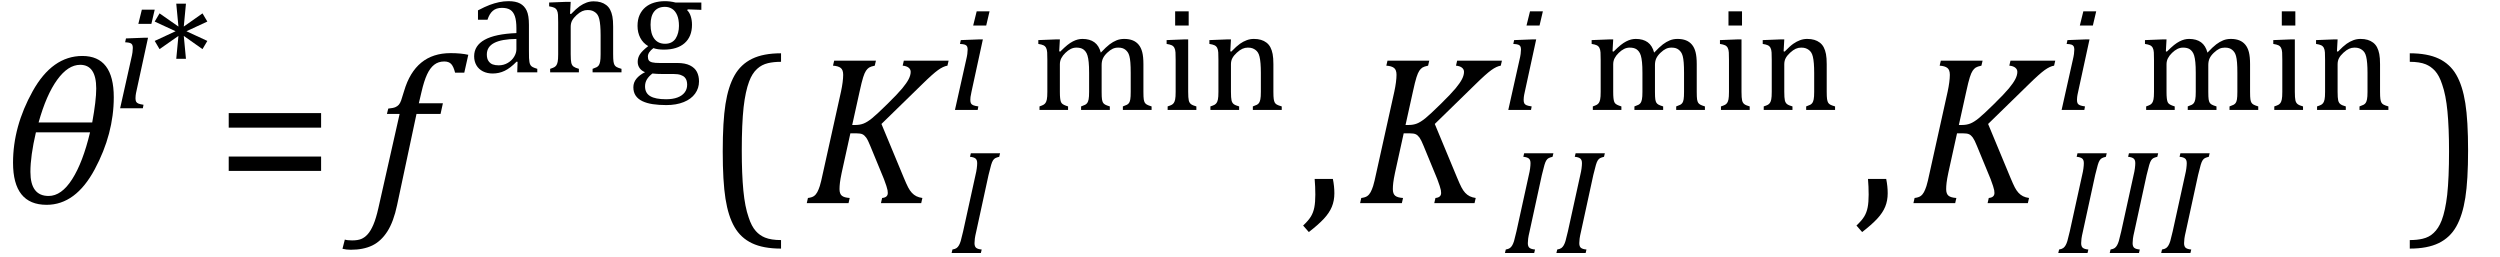
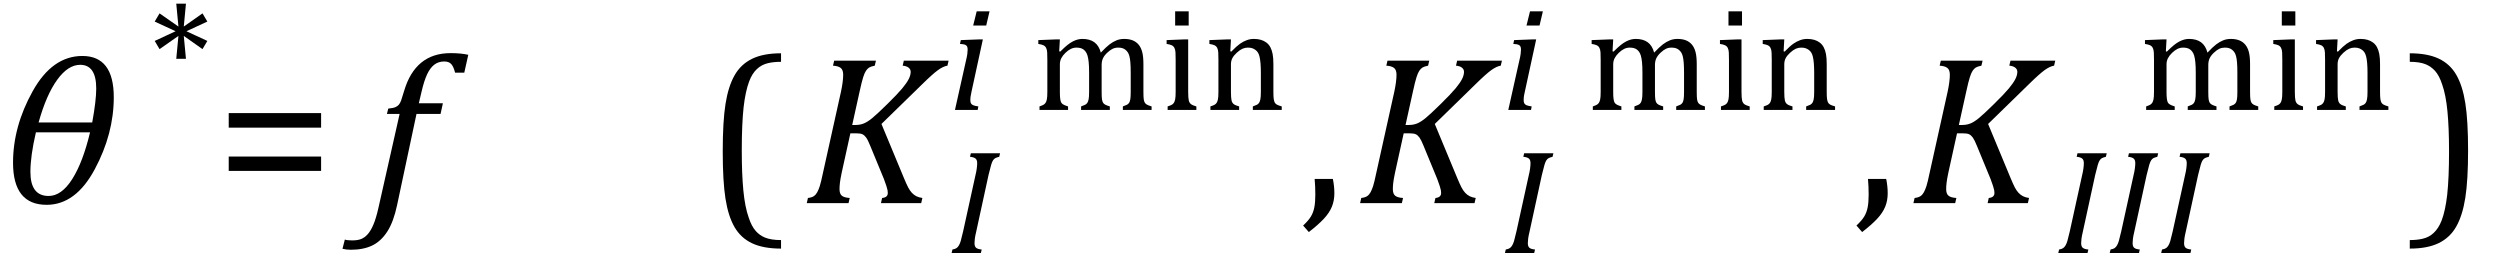
<svg xmlns="http://www.w3.org/2000/svg" stroke-dasharray="none" shape-rendering="auto" font-family="'Dialog'" width="233.813" text-rendering="auto" fill-opacity="1" contentScriptType="text/ecmascript" color-interpolation="auto" color-rendering="auto" preserveAspectRatio="xMidYMid meet" font-size="12" fill="black" stroke="black" image-rendering="auto" stroke-miterlimit="10" zoomAndPan="magnify" version="1.0" stroke-linecap="square" stroke-linejoin="miter" contentStyleType="text/css" font-style="normal" height="24" stroke-width="1" stroke-dashoffset="0" font-weight="normal" stroke-opacity="1" y="-5">
  <defs id="genericDefs" />
  <g>
    <g text-rendering="optimizeLegibility" transform="translate(0,19)" color-rendering="optimizeQuality" color-interpolation="linearRGB" image-rendering="optimizeQuality">
      <path d="M4.359 0.156 Q1.219 0.156 1.219 -3.781 Q1.219 -7.172 3.055 -10.469 Q4.891 -13.766 7.703 -13.766 Q10.641 -13.766 10.641 -9.906 Q10.641 -6.484 8.859 -3.164 Q7.078 0.156 4.359 0.156 ZM3.609 -7.547 L8.625 -7.547 Q9 -9.609 9 -10.719 Q9 -12.938 7.5 -12.938 Q6.359 -12.938 5.344 -11.531 Q4.328 -10.125 3.609 -7.547 ZM3.359 -6.625 Q2.844 -4.422 2.844 -2.922 Q2.844 -0.672 4.547 -0.672 Q5.75 -0.672 6.75 -2.242 Q7.75 -3.812 8.422 -6.625 L3.359 -6.625 Z" stroke="none" />
    </g>
    <g text-rendering="optimizeLegibility" transform="translate(10.641,10.125)" color-rendering="optimizeQuality" color-interpolation="linearRGB" image-rendering="optimizeQuality">
-       <path d="M3.828 -9.219 L3.516 -7.891 L2.297 -7.891 L2.625 -9.219 L3.828 -9.219 ZM2.141 -1.703 Q2.062 -1.359 2.047 -1.203 Q2.031 -1.047 2.031 -0.938 Q2.031 -0.719 2.094 -0.609 Q2.156 -0.5 2.305 -0.438 Q2.453 -0.375 2.781 -0.328 L2.719 0 L0.594 0 L1.625 -4.609 Q1.719 -5 1.75 -5.234 Q1.781 -5.469 1.781 -5.641 Q1.781 -5.828 1.727 -5.938 Q1.672 -6.047 1.531 -6.102 Q1.391 -6.156 1.062 -6.172 L1.141 -6.531 L2.797 -6.594 L3.203 -6.594 L2.141 -1.703 Z" stroke="none" />
-     </g>
+       </g>
    <g text-rendering="optimizeLegibility" transform="translate(13.938,10.125)" color-rendering="optimizeQuality" color-interpolation="linearRGB" image-rendering="optimizeQuality">
      <path d="M5.453 -6.297 L5 -5.531 L3.25 -6.766 L3.453 -4.625 L2.547 -4.625 L2.75 -6.766 L0.984 -5.531 L0.531 -6.297 L2.484 -7.203 L0.531 -8.109 L0.984 -8.875 L2.75 -7.641 L2.547 -9.781 L3.453 -9.781 L3.25 -7.641 L5 -8.875 L5.453 -8.109 L3.5 -7.203 L5.453 -6.297 Z" stroke="none" />
    </g>
    <g text-rendering="optimizeLegibility" transform="translate(20.172,19)" color-rendering="optimizeQuality" color-interpolation="linearRGB" image-rendering="optimizeQuality">
      <path d="M1.219 -7.062 L1.219 -8.422 L9.859 -8.422 L9.859 -7.062 L1.219 -7.062 ZM1.219 -3.016 L1.219 -4.359 L9.859 -4.359 L9.859 -3.016 L1.219 -3.016 Z" stroke="none" />
    </g>
    <g text-rendering="optimizeLegibility" transform="translate(34.656,19)" color-rendering="optimizeQuality" color-interpolation="linearRGB" image-rendering="optimizeQuality">
      <path d="M2.484 0.172 Q2.156 1.734 1.57 2.648 Q0.984 3.562 0.156 3.961 Q-0.672 4.359 -1.859 4.359 Q-2.281 4.359 -2.625 4.266 L-2.406 3.406 Q-2.172 3.484 -1.719 3.484 Q-1.203 3.484 -0.875 3.352 Q-0.547 3.219 -0.266 2.906 Q0.016 2.594 0.266 2.008 Q0.516 1.422 0.734 0.453 L2.719 -8.344 L1.531 -8.344 L1.656 -8.844 Q2.125 -8.891 2.32 -8.977 Q2.516 -9.062 2.641 -9.203 Q2.766 -9.344 2.859 -9.602 Q2.953 -9.859 3.141 -10.5 Q3.656 -12.25 4.742 -13.141 Q5.828 -14.031 7.484 -14.031 Q8.453 -14.031 9.141 -13.875 L8.766 -12.203 L7.906 -12.203 Q7.766 -12.766 7.547 -13.008 Q7.328 -13.25 6.891 -13.25 Q6.344 -13.25 5.953 -12.945 Q5.562 -12.641 5.281 -12.031 Q5 -11.422 4.766 -10.406 L4.516 -9.344 L6.766 -9.344 L6.547 -8.344 L4.297 -8.344 L2.484 0.172 Z" stroke="none" />
    </g>
    <g text-rendering="optimizeLegibility" transform="translate(43.797,6.766)" color-rendering="optimizeQuality" color-interpolation="linearRGB" image-rendering="optimizeQuality">
-       <path d="M4.609 -0.984 L4.516 -1 Q3.922 -0.391 3.398 -0.141 Q2.875 0.109 2.281 0.109 Q1.766 0.109 1.367 -0.094 Q0.969 -0.297 0.758 -0.664 Q0.547 -1.031 0.547 -1.5 Q0.547 -2.5 1.531 -3.047 Q2.516 -3.594 4.5 -3.672 L4.5 -4.125 Q4.5 -4.828 4.359 -5.242 Q4.219 -5.656 3.93 -5.844 Q3.641 -6.031 3.141 -6.031 Q2.609 -6.031 2.289 -5.75 Q1.969 -5.469 1.797 -4.922 L0.906 -4.922 L0.906 -5.797 Q1.562 -6.141 2 -6.305 Q2.438 -6.469 2.875 -6.562 Q3.312 -6.656 3.766 -6.656 Q4.438 -6.656 4.844 -6.438 Q5.25 -6.219 5.461 -5.773 Q5.672 -5.328 5.672 -4.438 L5.672 -2.062 Q5.672 -1.547 5.68 -1.344 Q5.688 -1.141 5.719 -0.961 Q5.75 -0.781 5.82 -0.672 Q5.891 -0.562 6.023 -0.492 Q6.156 -0.422 6.453 -0.328 L6.453 0 L4.578 0 L4.609 -0.984 ZM4.5 -3.125 Q3.109 -3.109 2.422 -2.75 Q1.734 -2.391 1.734 -1.672 Q1.734 -1.281 1.891 -1.055 Q2.047 -0.828 2.281 -0.742 Q2.516 -0.656 2.844 -0.656 Q3.312 -0.656 3.695 -0.883 Q4.078 -1.109 4.289 -1.461 Q4.5 -1.812 4.5 -2.156 L4.5 -3.125 ZM14.328 0 L11.625 0 L11.625 -0.328 Q11.891 -0.422 12.008 -0.484 Q12.125 -0.547 12.203 -0.656 Q12.281 -0.766 12.328 -0.992 Q12.375 -1.219 12.375 -1.688 L12.375 -3.469 Q12.375 -3.953 12.344 -4.344 Q12.312 -4.734 12.25 -4.984 Q12.188 -5.234 12.094 -5.375 Q12 -5.516 11.875 -5.609 Q11.75 -5.703 11.586 -5.766 Q11.422 -5.828 11.156 -5.828 Q10.891 -5.828 10.648 -5.719 Q10.406 -5.609 10.125 -5.352 Q9.844 -5.094 9.711 -4.844 Q9.578 -4.594 9.578 -4.266 L9.578 -1.703 Q9.578 -1.125 9.633 -0.891 Q9.688 -0.656 9.844 -0.539 Q10 -0.422 10.344 -0.328 L10.344 0 L7.656 0 L7.656 -0.328 Q7.938 -0.422 8.047 -0.484 Q8.156 -0.547 8.234 -0.656 Q8.312 -0.766 8.359 -0.984 Q8.406 -1.203 8.406 -1.688 L8.406 -4.672 Q8.406 -5.109 8.391 -5.375 Q8.375 -5.641 8.289 -5.805 Q8.203 -5.969 8.039 -6.047 Q7.875 -6.125 7.562 -6.172 L7.562 -6.531 L9.172 -6.594 L9.578 -6.594 L9.516 -5.484 L9.609 -5.453 Q10.109 -5.969 10.422 -6.188 Q10.734 -6.406 11.055 -6.523 Q11.375 -6.641 11.719 -6.641 Q12.094 -6.641 12.383 -6.555 Q12.672 -6.469 12.898 -6.297 Q13.125 -6.125 13.266 -5.859 Q13.406 -5.594 13.477 -5.227 Q13.547 -4.859 13.547 -4.281 L13.547 -1.703 Q13.547 -1.234 13.578 -1.023 Q13.609 -0.812 13.672 -0.695 Q13.734 -0.578 13.867 -0.5 Q14 -0.422 14.328 -0.328 L14.328 0 ZM21.797 -5.844 L20.531 -5.891 L20.469 -5.812 Q20.688 -5.609 20.805 -5.242 Q20.922 -4.875 20.922 -4.453 Q20.922 -3.344 20.234 -2.734 Q19.547 -2.125 18.281 -2.125 Q17.719 -2.125 17.312 -2.266 Q16.797 -1.875 16.797 -1.484 Q16.797 -1.234 16.891 -1.109 Q16.984 -0.984 17.219 -0.93 Q17.453 -0.875 17.906 -0.875 L19.547 -0.875 Q20.281 -0.875 20.734 -0.648 Q21.188 -0.422 21.383 -0.039 Q21.578 0.344 21.578 0.844 Q21.578 1.484 21.211 1.992 Q20.844 2.5 20.148 2.781 Q19.453 3.062 18.516 3.062 Q17.828 3.062 17.258 2.977 Q16.688 2.891 16.281 2.695 Q15.875 2.5 15.656 2.18 Q15.438 1.859 15.438 1.391 Q15.438 0.953 15.719 0.602 Q16 0.25 16.531 -0.016 Q16.203 -0.141 16.023 -0.398 Q15.844 -0.656 15.844 -0.984 Q15.844 -1.375 16.062 -1.703 Q16.281 -2.031 16.828 -2.453 Q16.344 -2.734 16.086 -3.227 Q15.828 -3.719 15.828 -4.344 Q15.828 -4.938 16.023 -5.367 Q16.219 -5.797 16.562 -6.086 Q16.906 -6.375 17.375 -6.516 Q17.844 -6.656 18.391 -6.656 Q18.891 -6.656 19.375 -6.531 L21.797 -6.531 L21.797 -5.844 ZM17.047 -4.453 Q17.047 -3.609 17.398 -3.141 Q17.75 -2.672 18.406 -2.672 Q18.75 -2.672 19 -2.805 Q19.25 -2.938 19.398 -3.172 Q19.547 -3.406 19.625 -3.711 Q19.703 -4.016 19.703 -4.344 Q19.703 -4.953 19.531 -5.352 Q19.359 -5.75 19.062 -5.938 Q18.766 -6.125 18.391 -6.125 Q17.734 -6.125 17.391 -5.695 Q17.047 -5.266 17.047 -4.453 ZM17.219 0.109 Q16.875 0.375 16.703 0.664 Q16.531 0.953 16.531 1.312 Q16.531 1.938 17.016 2.227 Q17.5 2.516 18.5 2.516 Q19.125 2.516 19.562 2.352 Q20 2.188 20.234 1.883 Q20.469 1.578 20.469 1.156 Q20.469 0.969 20.422 0.789 Q20.375 0.609 20.242 0.469 Q20.109 0.328 19.859 0.242 Q19.609 0.156 19.219 0.156 L18.203 0.156 Q17.641 0.156 17.219 0.109 Z" stroke="none" />
-     </g>
+       </g>
    <g text-rendering="optimizeLegibility" transform="translate(65.828,19)" color-rendering="optimizeQuality" color-interpolation="linearRGB" image-rendering="optimizeQuality">
      <path d="M7.219 4.25 Q5.562 4.25 4.508 3.75 Q3.453 3.25 2.867 2.234 Q2.281 1.219 2.023 -0.414 Q1.766 -2.047 1.766 -4.844 Q1.766 -7.625 2.023 -9.266 Q2.281 -10.906 2.867 -11.945 Q3.453 -12.984 4.508 -13.5 Q5.562 -14.016 7.219 -14.016 L7.219 -13.219 Q6.531 -13.219 6 -13.094 Q5.406 -12.953 4.984 -12.562 Q4.516 -12.141 4.234 -11.375 Q3.891 -10.469 3.719 -8.984 Q3.547 -7.406 3.547 -4.922 Q3.547 -2.719 3.695 -1.18 Q3.844 0.359 4.188 1.328 Q4.453 2.156 4.859 2.609 Q5.219 3.016 5.719 3.219 Q6.297 3.453 7.219 3.453 L7.219 4.25 Z" stroke="none" />
    </g>
    <g text-rendering="optimizeLegibility" transform="translate(75.047,19)" color-rendering="optimizeQuality" color-interpolation="linearRGB" image-rendering="optimizeQuality">
      <path d="M4.656 -7.312 L4.969 -7.312 Q5.375 -7.312 5.719 -7.445 Q6.062 -7.578 6.508 -7.938 Q6.953 -8.297 7.938 -9.266 Q8.922 -10.234 9.336 -10.734 Q9.75 -11.234 9.938 -11.602 Q10.125 -11.969 10.125 -12.281 Q10.125 -12.516 9.93 -12.672 Q9.734 -12.828 9.375 -12.859 L9.484 -13.328 L13.672 -13.328 L13.562 -12.859 Q13.172 -12.797 12.68 -12.445 Q12.188 -12.094 11.172 -11.094 L7.391 -7.406 L9.469 -2.406 Q9.734 -1.766 9.891 -1.469 Q10.047 -1.172 10.234 -0.969 Q10.422 -0.766 10.656 -0.648 Q10.891 -0.531 11.219 -0.484 L11.109 0 L7.344 0 L7.453 -0.484 Q7.984 -0.531 7.984 -0.953 Q7.984 -1.078 7.961 -1.211 Q7.938 -1.344 7.852 -1.609 Q7.766 -1.875 7.625 -2.25 L6.344 -5.359 Q6.125 -5.906 5.961 -6.133 Q5.797 -6.359 5.609 -6.445 Q5.422 -6.531 5.031 -6.531 L4.484 -6.531 L3.672 -2.844 Q3.547 -2.25 3.508 -1.914 Q3.469 -1.578 3.469 -1.312 Q3.469 -0.875 3.688 -0.695 Q3.906 -0.516 4.422 -0.484 L4.312 0 L0.406 0 L0.516 -0.484 Q0.891 -0.531 1.078 -0.664 Q1.266 -0.797 1.391 -1.031 Q1.516 -1.266 1.625 -1.602 Q1.734 -1.938 1.938 -2.906 L3.609 -10.438 Q3.703 -10.875 3.758 -11.289 Q3.812 -11.703 3.812 -12 Q3.812 -12.469 3.578 -12.648 Q3.344 -12.828 2.859 -12.859 L2.969 -13.328 L6.875 -13.328 L6.766 -12.859 Q6.391 -12.781 6.234 -12.68 Q6.078 -12.578 5.945 -12.383 Q5.812 -12.188 5.68 -11.773 Q5.547 -11.359 5.344 -10.422 L4.656 -7.312 Z" stroke="none" />
    </g>
    <g text-rendering="optimizeLegibility" transform="translate(88.719,23.664)" color-rendering="optimizeQuality" color-interpolation="linearRGB" image-rendering="optimizeQuality">
      <path d="M2.578 -1.984 Q2.484 -1.594 2.453 -1.352 Q2.422 -1.109 2.422 -0.922 Q2.422 -0.609 2.578 -0.484 Q2.734 -0.359 3.094 -0.328 L3.016 0 L0.281 0 L0.359 -0.328 Q0.625 -0.375 0.75 -0.469 Q0.875 -0.562 0.969 -0.727 Q1.062 -0.891 1.133 -1.125 Q1.203 -1.359 1.359 -2.031 L2.516 -7.297 Q2.594 -7.609 2.633 -7.906 Q2.672 -8.203 2.672 -8.406 Q2.672 -8.719 2.508 -8.844 Q2.344 -8.969 2 -9 L2.078 -9.328 L4.812 -9.328 L4.734 -9 Q4.484 -8.938 4.367 -8.875 Q4.25 -8.812 4.156 -8.672 Q4.062 -8.531 3.977 -8.242 Q3.891 -7.953 3.734 -7.297 L2.578 -1.984 Z" stroke="none" />
    </g>
    <g text-rendering="optimizeLegibility" transform="translate(88.719,10.281)" color-rendering="optimizeQuality" color-interpolation="linearRGB" image-rendering="optimizeQuality">
      <path d="M3.828 -9.219 L3.516 -7.891 L2.297 -7.891 L2.625 -9.219 L3.828 -9.219 ZM2.141 -1.703 Q2.062 -1.359 2.047 -1.203 Q2.031 -1.047 2.031 -0.938 Q2.031 -0.719 2.094 -0.609 Q2.156 -0.5 2.305 -0.438 Q2.453 -0.375 2.781 -0.328 L2.719 0 L0.594 0 L1.625 -4.609 Q1.719 -5 1.75 -5.234 Q1.781 -5.469 1.781 -5.641 Q1.781 -5.828 1.727 -5.938 Q1.672 -6.047 1.531 -6.102 Q1.391 -6.156 1.062 -6.172 L1.141 -6.531 L2.797 -6.594 L3.203 -6.594 L2.141 -1.703 Z" stroke="none" />
    </g>
    <g text-rendering="optimizeLegibility" transform="translate(96.547,10.281)" color-rendering="optimizeQuality" color-interpolation="linearRGB" image-rendering="optimizeQuality">
      <path d="M2.516 -5.484 L2.609 -5.453 Q3.016 -5.859 3.281 -6.07 Q3.547 -6.281 3.789 -6.406 Q4.031 -6.531 4.25 -6.586 Q4.469 -6.641 4.688 -6.641 Q5.375 -6.641 5.805 -6.328 Q6.234 -6.016 6.406 -5.359 Q6.906 -5.891 7.227 -6.133 Q7.547 -6.375 7.875 -6.508 Q8.203 -6.641 8.594 -6.641 Q9.047 -6.641 9.383 -6.508 Q9.719 -6.375 9.945 -6.102 Q10.172 -5.828 10.281 -5.406 Q10.391 -4.984 10.391 -4.281 L10.391 -1.703 Q10.391 -1.188 10.422 -0.992 Q10.453 -0.797 10.516 -0.688 Q10.578 -0.578 10.711 -0.5 Q10.844 -0.422 11.156 -0.328 L11.156 0 L8.469 0 L8.469 -0.328 Q8.734 -0.422 8.852 -0.484 Q8.969 -0.547 9.047 -0.656 Q9.125 -0.766 9.164 -0.992 Q9.203 -1.219 9.203 -1.688 L9.203 -3.469 Q9.203 -4.047 9.172 -4.43 Q9.141 -4.812 9.078 -5.039 Q9.016 -5.266 8.922 -5.398 Q8.828 -5.531 8.711 -5.625 Q8.594 -5.719 8.438 -5.773 Q8.281 -5.828 8.031 -5.828 Q7.75 -5.828 7.516 -5.719 Q7.281 -5.609 7.008 -5.352 Q6.734 -5.094 6.609 -4.828 Q6.484 -4.562 6.484 -4.203 L6.484 -1.703 Q6.484 -1.188 6.516 -0.992 Q6.547 -0.797 6.609 -0.688 Q6.672 -0.578 6.805 -0.5 Q6.938 -0.422 7.25 -0.328 L7.25 0 L4.562 0 L4.562 -0.328 Q4.828 -0.422 4.945 -0.484 Q5.062 -0.547 5.141 -0.656 Q5.219 -0.766 5.266 -0.992 Q5.312 -1.219 5.312 -1.688 L5.312 -3.469 Q5.312 -4.078 5.273 -4.461 Q5.234 -4.844 5.164 -5.078 Q5.094 -5.312 4.984 -5.453 Q4.875 -5.594 4.758 -5.672 Q4.641 -5.75 4.484 -5.789 Q4.328 -5.828 4.125 -5.828 Q3.844 -5.828 3.594 -5.703 Q3.344 -5.578 3.094 -5.336 Q2.844 -5.094 2.711 -4.836 Q2.578 -4.578 2.578 -4.266 L2.578 -1.703 Q2.578 -1.312 2.602 -1.109 Q2.625 -0.906 2.664 -0.789 Q2.703 -0.672 2.773 -0.602 Q2.844 -0.531 2.969 -0.469 Q3.094 -0.406 3.344 -0.328 L3.344 0 L0.672 0 L0.672 -0.328 Q0.938 -0.422 1.047 -0.484 Q1.156 -0.547 1.234 -0.656 Q1.312 -0.766 1.359 -0.984 Q1.406 -1.203 1.406 -1.688 L1.406 -4.672 Q1.406 -5.109 1.391 -5.375 Q1.375 -5.641 1.289 -5.805 Q1.203 -5.969 1.039 -6.047 Q0.875 -6.125 0.562 -6.172 L0.562 -6.531 L2.172 -6.594 L2.578 -6.594 L2.516 -5.484 ZM14.625 -9.219 L14.625 -7.891 L13.359 -7.891 L13.359 -9.219 L14.625 -9.219 ZM12.656 -0.328 Q12.938 -0.422 13.047 -0.484 Q13.156 -0.547 13.234 -0.656 Q13.312 -0.766 13.359 -0.984 Q13.406 -1.203 13.406 -1.688 L13.406 -4.672 Q13.406 -5.109 13.391 -5.375 Q13.375 -5.641 13.289 -5.805 Q13.203 -5.969 13.039 -6.047 Q12.875 -6.125 12.562 -6.172 L12.562 -6.531 L14.156 -6.594 L14.578 -6.594 L14.578 -1.703 Q14.578 -1.125 14.633 -0.891 Q14.688 -0.656 14.844 -0.539 Q15 -0.422 15.344 -0.328 L15.344 0 L12.656 0 L12.656 -0.328 ZM23.328 0 L20.625 0 L20.625 -0.328 Q20.891 -0.422 21.008 -0.484 Q21.125 -0.547 21.203 -0.656 Q21.281 -0.766 21.328 -0.992 Q21.375 -1.219 21.375 -1.688 L21.375 -3.469 Q21.375 -3.953 21.344 -4.344 Q21.312 -4.734 21.25 -4.984 Q21.188 -5.234 21.094 -5.375 Q21 -5.516 20.875 -5.609 Q20.75 -5.703 20.586 -5.766 Q20.422 -5.828 20.156 -5.828 Q19.891 -5.828 19.648 -5.719 Q19.406 -5.609 19.125 -5.352 Q18.844 -5.094 18.711 -4.844 Q18.578 -4.594 18.578 -4.266 L18.578 -1.703 Q18.578 -1.125 18.633 -0.891 Q18.688 -0.656 18.844 -0.539 Q19 -0.422 19.344 -0.328 L19.344 0 L16.656 0 L16.656 -0.328 Q16.938 -0.422 17.047 -0.484 Q17.156 -0.547 17.234 -0.656 Q17.312 -0.766 17.359 -0.984 Q17.406 -1.203 17.406 -1.688 L17.406 -4.672 Q17.406 -5.109 17.391 -5.375 Q17.375 -5.641 17.289 -5.805 Q17.203 -5.969 17.039 -6.047 Q16.875 -6.125 16.562 -6.172 L16.562 -6.531 L18.172 -6.594 L18.578 -6.594 L18.516 -5.484 L18.609 -5.453 Q19.109 -5.969 19.422 -6.188 Q19.734 -6.406 20.055 -6.523 Q20.375 -6.641 20.719 -6.641 Q21.094 -6.641 21.383 -6.555 Q21.672 -6.469 21.898 -6.297 Q22.125 -6.125 22.266 -5.859 Q22.406 -5.594 22.477 -5.227 Q22.547 -4.859 22.547 -4.281 L22.547 -1.703 Q22.547 -1.234 22.578 -1.023 Q22.609 -0.812 22.672 -0.695 Q22.734 -0.578 22.867 -0.5 Q23 -0.422 23.328 -0.328 L23.328 0 Z" stroke="none" />
    </g>
    <g text-rendering="optimizeLegibility" transform="translate(121.641,19)" color-rendering="optimizeQuality" color-interpolation="linearRGB" image-rendering="optimizeQuality">
      <path d="M3.016 -2.266 Q3.156 -1.578 3.156 -0.922 Q3.156 -0.234 2.922 0.336 Q2.688 0.906 2.172 1.461 Q1.656 2.016 0.766 2.703 L0.234 2.094 Q0.734 1.625 0.961 1.25 Q1.188 0.875 1.281 0.398 Q1.375 -0.078 1.375 -0.797 Q1.375 -1.547 1.312 -2.266 L3.016 -2.266 Z" stroke="none" />
    </g>
    <g text-rendering="optimizeLegibility" transform="translate(126.797,19)" color-rendering="optimizeQuality" color-interpolation="linearRGB" image-rendering="optimizeQuality">
      <path d="M4.656 -7.312 L4.969 -7.312 Q5.375 -7.312 5.719 -7.445 Q6.062 -7.578 6.508 -7.938 Q6.953 -8.297 7.938 -9.266 Q8.922 -10.234 9.336 -10.734 Q9.75 -11.234 9.938 -11.602 Q10.125 -11.969 10.125 -12.281 Q10.125 -12.516 9.93 -12.672 Q9.734 -12.828 9.375 -12.859 L9.484 -13.328 L13.672 -13.328 L13.562 -12.859 Q13.172 -12.797 12.68 -12.445 Q12.188 -12.094 11.172 -11.094 L7.391 -7.406 L9.469 -2.406 Q9.734 -1.766 9.891 -1.469 Q10.047 -1.172 10.234 -0.969 Q10.422 -0.766 10.656 -0.648 Q10.891 -0.531 11.219 -0.484 L11.109 0 L7.344 0 L7.453 -0.484 Q7.984 -0.531 7.984 -0.953 Q7.984 -1.078 7.961 -1.211 Q7.938 -1.344 7.852 -1.609 Q7.766 -1.875 7.625 -2.25 L6.344 -5.359 Q6.125 -5.906 5.961 -6.133 Q5.797 -6.359 5.609 -6.445 Q5.422 -6.531 5.031 -6.531 L4.484 -6.531 L3.672 -2.844 Q3.547 -2.25 3.508 -1.914 Q3.469 -1.578 3.469 -1.312 Q3.469 -0.875 3.688 -0.695 Q3.906 -0.516 4.422 -0.484 L4.312 0 L0.406 0 L0.516 -0.484 Q0.891 -0.531 1.078 -0.664 Q1.266 -0.797 1.391 -1.031 Q1.516 -1.266 1.625 -1.602 Q1.734 -1.938 1.938 -2.906 L3.609 -10.438 Q3.703 -10.875 3.758 -11.289 Q3.812 -11.703 3.812 -12 Q3.812 -12.469 3.578 -12.648 Q3.344 -12.828 2.859 -12.859 L2.969 -13.328 L6.875 -13.328 L6.766 -12.859 Q6.391 -12.781 6.234 -12.68 Q6.078 -12.578 5.945 -12.383 Q5.812 -12.188 5.68 -11.773 Q5.547 -11.359 5.344 -10.422 L4.656 -7.312 Z" stroke="none" />
    </g>
    <g text-rendering="optimizeLegibility" transform="translate(140.469,23.664)" color-rendering="optimizeQuality" color-interpolation="linearRGB" image-rendering="optimizeQuality">
      <path d="M2.578 -1.984 Q2.484 -1.594 2.453 -1.352 Q2.422 -1.109 2.422 -0.922 Q2.422 -0.609 2.578 -0.484 Q2.734 -0.359 3.094 -0.328 L3.016 0 L0.281 0 L0.359 -0.328 Q0.625 -0.375 0.75 -0.469 Q0.875 -0.562 0.969 -0.727 Q1.062 -0.891 1.133 -1.125 Q1.203 -1.359 1.359 -2.031 L2.516 -7.297 Q2.594 -7.609 2.633 -7.906 Q2.672 -8.203 2.672 -8.406 Q2.672 -8.719 2.508 -8.844 Q2.344 -8.969 2 -9 L2.078 -9.328 L4.812 -9.328 L4.734 -9 Q4.484 -8.938 4.367 -8.875 Q4.25 -8.812 4.156 -8.672 Q4.062 -8.531 3.977 -8.242 Q3.891 -7.953 3.734 -7.297 L2.578 -1.984 Z" stroke="none" />
    </g>
    <g text-rendering="optimizeLegibility" transform="translate(145.281,23.664)" color-rendering="optimizeQuality" color-interpolation="linearRGB" image-rendering="optimizeQuality">
-       <path d="M2.578 -1.984 Q2.484 -1.594 2.453 -1.352 Q2.422 -1.109 2.422 -0.922 Q2.422 -0.609 2.578 -0.484 Q2.734 -0.359 3.094 -0.328 L3.016 0 L0.281 0 L0.359 -0.328 Q0.625 -0.375 0.75 -0.469 Q0.875 -0.562 0.969 -0.727 Q1.062 -0.891 1.133 -1.125 Q1.203 -1.359 1.359 -2.031 L2.516 -7.297 Q2.594 -7.609 2.633 -7.906 Q2.672 -8.203 2.672 -8.406 Q2.672 -8.719 2.508 -8.844 Q2.344 -8.969 2 -9 L2.078 -9.328 L4.812 -9.328 L4.734 -9 Q4.484 -8.938 4.367 -8.875 Q4.25 -8.812 4.156 -8.672 Q4.062 -8.531 3.977 -8.242 Q3.891 -7.953 3.734 -7.297 L2.578 -1.984 Z" stroke="none" />
-     </g>
+       </g>
    <g text-rendering="optimizeLegibility" transform="translate(140.469,10.281)" color-rendering="optimizeQuality" color-interpolation="linearRGB" image-rendering="optimizeQuality">
      <path d="M3.828 -9.219 L3.516 -7.891 L2.297 -7.891 L2.625 -9.219 L3.828 -9.219 ZM2.141 -1.703 Q2.062 -1.359 2.047 -1.203 Q2.031 -1.047 2.031 -0.938 Q2.031 -0.719 2.094 -0.609 Q2.156 -0.5 2.305 -0.438 Q2.453 -0.375 2.781 -0.328 L2.719 0 L0.594 0 L1.625 -4.609 Q1.719 -5 1.75 -5.234 Q1.781 -5.469 1.781 -5.641 Q1.781 -5.828 1.727 -5.938 Q1.672 -6.047 1.531 -6.102 Q1.391 -6.156 1.062 -6.172 L1.141 -6.531 L2.797 -6.594 L3.203 -6.594 L2.141 -1.703 Z" stroke="none" />
    </g>
    <g text-rendering="optimizeLegibility" transform="translate(148.297,10.281)" color-rendering="optimizeQuality" color-interpolation="linearRGB" image-rendering="optimizeQuality">
      <path d="M2.516 -5.484 L2.609 -5.453 Q3.016 -5.859 3.281 -6.07 Q3.547 -6.281 3.789 -6.406 Q4.031 -6.531 4.25 -6.586 Q4.469 -6.641 4.688 -6.641 Q5.375 -6.641 5.805 -6.328 Q6.234 -6.016 6.406 -5.359 Q6.906 -5.891 7.227 -6.133 Q7.547 -6.375 7.875 -6.508 Q8.203 -6.641 8.594 -6.641 Q9.047 -6.641 9.383 -6.508 Q9.719 -6.375 9.945 -6.102 Q10.172 -5.828 10.281 -5.406 Q10.391 -4.984 10.391 -4.281 L10.391 -1.703 Q10.391 -1.188 10.422 -0.992 Q10.453 -0.797 10.516 -0.688 Q10.578 -0.578 10.711 -0.5 Q10.844 -0.422 11.156 -0.328 L11.156 0 L8.469 0 L8.469 -0.328 Q8.734 -0.422 8.852 -0.484 Q8.969 -0.547 9.047 -0.656 Q9.125 -0.766 9.164 -0.992 Q9.203 -1.219 9.203 -1.688 L9.203 -3.469 Q9.203 -4.047 9.172 -4.43 Q9.141 -4.812 9.078 -5.039 Q9.016 -5.266 8.922 -5.398 Q8.828 -5.531 8.711 -5.625 Q8.594 -5.719 8.438 -5.773 Q8.281 -5.828 8.031 -5.828 Q7.75 -5.828 7.516 -5.719 Q7.281 -5.609 7.008 -5.352 Q6.734 -5.094 6.609 -4.828 Q6.484 -4.562 6.484 -4.203 L6.484 -1.703 Q6.484 -1.188 6.516 -0.992 Q6.547 -0.797 6.609 -0.688 Q6.672 -0.578 6.805 -0.5 Q6.938 -0.422 7.25 -0.328 L7.25 0 L4.562 0 L4.562 -0.328 Q4.828 -0.422 4.945 -0.484 Q5.062 -0.547 5.141 -0.656 Q5.219 -0.766 5.266 -0.992 Q5.312 -1.219 5.312 -1.688 L5.312 -3.469 Q5.312 -4.078 5.273 -4.461 Q5.234 -4.844 5.164 -5.078 Q5.094 -5.312 4.984 -5.453 Q4.875 -5.594 4.758 -5.672 Q4.641 -5.75 4.484 -5.789 Q4.328 -5.828 4.125 -5.828 Q3.844 -5.828 3.594 -5.703 Q3.344 -5.578 3.094 -5.336 Q2.844 -5.094 2.711 -4.836 Q2.578 -4.578 2.578 -4.266 L2.578 -1.703 Q2.578 -1.312 2.602 -1.109 Q2.625 -0.906 2.664 -0.789 Q2.703 -0.672 2.773 -0.602 Q2.844 -0.531 2.969 -0.469 Q3.094 -0.406 3.344 -0.328 L3.344 0 L0.672 0 L0.672 -0.328 Q0.938 -0.422 1.047 -0.484 Q1.156 -0.547 1.234 -0.656 Q1.312 -0.766 1.359 -0.984 Q1.406 -1.203 1.406 -1.688 L1.406 -4.672 Q1.406 -5.109 1.391 -5.375 Q1.375 -5.641 1.289 -5.805 Q1.203 -5.969 1.039 -6.047 Q0.875 -6.125 0.562 -6.172 L0.562 -6.531 L2.172 -6.594 L2.578 -6.594 L2.516 -5.484 ZM14.625 -9.219 L14.625 -7.891 L13.359 -7.891 L13.359 -9.219 L14.625 -9.219 ZM12.656 -0.328 Q12.938 -0.422 13.047 -0.484 Q13.156 -0.547 13.234 -0.656 Q13.312 -0.766 13.359 -0.984 Q13.406 -1.203 13.406 -1.688 L13.406 -4.672 Q13.406 -5.109 13.391 -5.375 Q13.375 -5.641 13.289 -5.805 Q13.203 -5.969 13.039 -6.047 Q12.875 -6.125 12.562 -6.172 L12.562 -6.531 L14.156 -6.594 L14.578 -6.594 L14.578 -1.703 Q14.578 -1.125 14.633 -0.891 Q14.688 -0.656 14.844 -0.539 Q15 -0.422 15.344 -0.328 L15.344 0 L12.656 0 L12.656 -0.328 ZM23.328 0 L20.625 0 L20.625 -0.328 Q20.891 -0.422 21.008 -0.484 Q21.125 -0.547 21.203 -0.656 Q21.281 -0.766 21.328 -0.992 Q21.375 -1.219 21.375 -1.688 L21.375 -3.469 Q21.375 -3.953 21.344 -4.344 Q21.312 -4.734 21.25 -4.984 Q21.188 -5.234 21.094 -5.375 Q21 -5.516 20.875 -5.609 Q20.75 -5.703 20.586 -5.766 Q20.422 -5.828 20.156 -5.828 Q19.891 -5.828 19.648 -5.719 Q19.406 -5.609 19.125 -5.352 Q18.844 -5.094 18.711 -4.844 Q18.578 -4.594 18.578 -4.266 L18.578 -1.703 Q18.578 -1.125 18.633 -0.891 Q18.688 -0.656 18.844 -0.539 Q19 -0.422 19.344 -0.328 L19.344 0 L16.656 0 L16.656 -0.328 Q16.938 -0.422 17.047 -0.484 Q17.156 -0.547 17.234 -0.656 Q17.312 -0.766 17.359 -0.984 Q17.406 -1.203 17.406 -1.688 L17.406 -4.672 Q17.406 -5.109 17.391 -5.375 Q17.375 -5.641 17.289 -5.805 Q17.203 -5.969 17.039 -6.047 Q16.875 -6.125 16.562 -6.172 L16.562 -6.531 L18.172 -6.594 L18.578 -6.594 L18.516 -5.484 L18.609 -5.453 Q19.109 -5.969 19.422 -6.188 Q19.734 -6.406 20.055 -6.523 Q20.375 -6.641 20.719 -6.641 Q21.094 -6.641 21.383 -6.555 Q21.672 -6.469 21.898 -6.297 Q22.125 -6.125 22.266 -5.859 Q22.406 -5.594 22.477 -5.227 Q22.547 -4.859 22.547 -4.281 L22.547 -1.703 Q22.547 -1.234 22.578 -1.023 Q22.609 -0.812 22.672 -0.695 Q22.734 -0.578 22.867 -0.5 Q23 -0.422 23.328 -0.328 L23.328 0 Z" stroke="none" />
    </g>
    <g text-rendering="optimizeLegibility" transform="translate(173.391,19)" color-rendering="optimizeQuality" color-interpolation="linearRGB" image-rendering="optimizeQuality">
      <path d="M3.016 -2.266 Q3.156 -1.578 3.156 -0.922 Q3.156 -0.234 2.922 0.336 Q2.688 0.906 2.172 1.461 Q1.656 2.016 0.766 2.703 L0.234 2.094 Q0.734 1.625 0.961 1.25 Q1.188 0.875 1.281 0.398 Q1.375 -0.078 1.375 -0.797 Q1.375 -1.547 1.312 -2.266 L3.016 -2.266 Z" stroke="none" />
    </g>
    <g text-rendering="optimizeLegibility" transform="translate(178.547,19)" color-rendering="optimizeQuality" color-interpolation="linearRGB" image-rendering="optimizeQuality">
      <path d="M4.656 -7.312 L4.969 -7.312 Q5.375 -7.312 5.719 -7.445 Q6.062 -7.578 6.508 -7.938 Q6.953 -8.297 7.938 -9.266 Q8.922 -10.234 9.336 -10.734 Q9.75 -11.234 9.938 -11.602 Q10.125 -11.969 10.125 -12.281 Q10.125 -12.516 9.93 -12.672 Q9.734 -12.828 9.375 -12.859 L9.484 -13.328 L13.672 -13.328 L13.562 -12.859 Q13.172 -12.797 12.68 -12.445 Q12.188 -12.094 11.172 -11.094 L7.391 -7.406 L9.469 -2.406 Q9.734 -1.766 9.891 -1.469 Q10.047 -1.172 10.234 -0.969 Q10.422 -0.766 10.656 -0.648 Q10.891 -0.531 11.219 -0.484 L11.109 0 L7.344 0 L7.453 -0.484 Q7.984 -0.531 7.984 -0.953 Q7.984 -1.078 7.961 -1.211 Q7.938 -1.344 7.852 -1.609 Q7.766 -1.875 7.625 -2.25 L6.344 -5.359 Q6.125 -5.906 5.961 -6.133 Q5.797 -6.359 5.609 -6.445 Q5.422 -6.531 5.031 -6.531 L4.484 -6.531 L3.672 -2.844 Q3.547 -2.25 3.508 -1.914 Q3.469 -1.578 3.469 -1.312 Q3.469 -0.875 3.688 -0.695 Q3.906 -0.516 4.422 -0.484 L4.312 0 L0.406 0 L0.516 -0.484 Q0.891 -0.531 1.078 -0.664 Q1.266 -0.797 1.391 -1.031 Q1.516 -1.266 1.625 -1.602 Q1.734 -1.938 1.938 -2.906 L3.609 -10.438 Q3.703 -10.875 3.758 -11.289 Q3.812 -11.703 3.812 -12 Q3.812 -12.469 3.578 -12.648 Q3.344 -12.828 2.859 -12.859 L2.969 -13.328 L6.875 -13.328 L6.766 -12.859 Q6.391 -12.781 6.234 -12.68 Q6.078 -12.578 5.945 -12.383 Q5.812 -12.188 5.68 -11.773 Q5.547 -11.359 5.344 -10.422 L4.656 -7.312 Z" stroke="none" />
    </g>
    <g text-rendering="optimizeLegibility" transform="translate(192.219,23.664)" color-rendering="optimizeQuality" color-interpolation="linearRGB" image-rendering="optimizeQuality">
      <path d="M2.578 -1.984 Q2.484 -1.594 2.453 -1.352 Q2.422 -1.109 2.422 -0.922 Q2.422 -0.609 2.578 -0.484 Q2.734 -0.359 3.094 -0.328 L3.016 0 L0.281 0 L0.359 -0.328 Q0.625 -0.375 0.75 -0.469 Q0.875 -0.562 0.969 -0.727 Q1.062 -0.891 1.133 -1.125 Q1.203 -1.359 1.359 -2.031 L2.516 -7.297 Q2.594 -7.609 2.633 -7.906 Q2.672 -8.203 2.672 -8.406 Q2.672 -8.719 2.508 -8.844 Q2.344 -8.969 2 -9 L2.078 -9.328 L4.812 -9.328 L4.734 -9 Q4.484 -8.938 4.367 -8.875 Q4.25 -8.812 4.156 -8.672 Q4.062 -8.531 3.977 -8.242 Q3.891 -7.953 3.734 -7.297 L2.578 -1.984 Z" stroke="none" />
    </g>
    <g text-rendering="optimizeLegibility" transform="translate(197.031,23.664)" color-rendering="optimizeQuality" color-interpolation="linearRGB" image-rendering="optimizeQuality">
      <path d="M2.578 -1.984 Q2.484 -1.594 2.453 -1.352 Q2.422 -1.109 2.422 -0.922 Q2.422 -0.609 2.578 -0.484 Q2.734 -0.359 3.094 -0.328 L3.016 0 L0.281 0 L0.359 -0.328 Q0.625 -0.375 0.75 -0.469 Q0.875 -0.562 0.969 -0.727 Q1.062 -0.891 1.133 -1.125 Q1.203 -1.359 1.359 -2.031 L2.516 -7.297 Q2.594 -7.609 2.633 -7.906 Q2.672 -8.203 2.672 -8.406 Q2.672 -8.719 2.508 -8.844 Q2.344 -8.969 2 -9 L2.078 -9.328 L4.812 -9.328 L4.734 -9 Q4.484 -8.938 4.367 -8.875 Q4.25 -8.812 4.156 -8.672 Q4.062 -8.531 3.977 -8.242 Q3.891 -7.953 3.734 -7.297 L2.578 -1.984 Z" stroke="none" />
    </g>
    <g text-rendering="optimizeLegibility" transform="translate(201.844,23.664)" color-rendering="optimizeQuality" color-interpolation="linearRGB" image-rendering="optimizeQuality">
      <path d="M2.578 -1.984 Q2.484 -1.594 2.453 -1.352 Q2.422 -1.109 2.422 -0.922 Q2.422 -0.609 2.578 -0.484 Q2.734 -0.359 3.094 -0.328 L3.016 0 L0.281 0 L0.359 -0.328 Q0.625 -0.375 0.75 -0.469 Q0.875 -0.562 0.969 -0.727 Q1.062 -0.891 1.133 -1.125 Q1.203 -1.359 1.359 -2.031 L2.516 -7.297 Q2.594 -7.609 2.633 -7.906 Q2.672 -8.203 2.672 -8.406 Q2.672 -8.719 2.508 -8.844 Q2.344 -8.969 2 -9 L2.078 -9.328 L4.812 -9.328 L4.734 -9 Q4.484 -8.938 4.367 -8.875 Q4.25 -8.812 4.156 -8.672 Q4.062 -8.531 3.977 -8.242 Q3.891 -7.953 3.734 -7.297 L2.578 -1.984 Z" stroke="none" />
    </g>
    <g text-rendering="optimizeLegibility" transform="translate(192.219,10.281)" color-rendering="optimizeQuality" color-interpolation="linearRGB" image-rendering="optimizeQuality">
-       <path d="M3.828 -9.219 L3.516 -7.891 L2.297 -7.891 L2.625 -9.219 L3.828 -9.219 ZM2.141 -1.703 Q2.062 -1.359 2.047 -1.203 Q2.031 -1.047 2.031 -0.938 Q2.031 -0.719 2.094 -0.609 Q2.156 -0.5 2.305 -0.438 Q2.453 -0.375 2.781 -0.328 L2.719 0 L0.594 0 L1.625 -4.609 Q1.719 -5 1.75 -5.234 Q1.781 -5.469 1.781 -5.641 Q1.781 -5.828 1.727 -5.938 Q1.672 -6.047 1.531 -6.102 Q1.391 -6.156 1.062 -6.172 L1.141 -6.531 L2.797 -6.594 L3.203 -6.594 L2.141 -1.703 Z" stroke="none" />
-     </g>
+       </g>
    <g text-rendering="optimizeLegibility" transform="translate(200.047,10.281)" color-rendering="optimizeQuality" color-interpolation="linearRGB" image-rendering="optimizeQuality">
      <path d="M2.516 -5.484 L2.609 -5.453 Q3.016 -5.859 3.281 -6.07 Q3.547 -6.281 3.789 -6.406 Q4.031 -6.531 4.25 -6.586 Q4.469 -6.641 4.688 -6.641 Q5.375 -6.641 5.805 -6.328 Q6.234 -6.016 6.406 -5.359 Q6.906 -5.891 7.227 -6.133 Q7.547 -6.375 7.875 -6.508 Q8.203 -6.641 8.594 -6.641 Q9.047 -6.641 9.383 -6.508 Q9.719 -6.375 9.945 -6.102 Q10.172 -5.828 10.281 -5.406 Q10.391 -4.984 10.391 -4.281 L10.391 -1.703 Q10.391 -1.188 10.422 -0.992 Q10.453 -0.797 10.516 -0.688 Q10.578 -0.578 10.711 -0.5 Q10.844 -0.422 11.156 -0.328 L11.156 0 L8.469 0 L8.469 -0.328 Q8.734 -0.422 8.852 -0.484 Q8.969 -0.547 9.047 -0.656 Q9.125 -0.766 9.164 -0.992 Q9.203 -1.219 9.203 -1.688 L9.203 -3.469 Q9.203 -4.047 9.172 -4.43 Q9.141 -4.812 9.078 -5.039 Q9.016 -5.266 8.922 -5.398 Q8.828 -5.531 8.711 -5.625 Q8.594 -5.719 8.438 -5.773 Q8.281 -5.828 8.031 -5.828 Q7.75 -5.828 7.516 -5.719 Q7.281 -5.609 7.008 -5.352 Q6.734 -5.094 6.609 -4.828 Q6.484 -4.562 6.484 -4.203 L6.484 -1.703 Q6.484 -1.188 6.516 -0.992 Q6.547 -0.797 6.609 -0.688 Q6.672 -0.578 6.805 -0.5 Q6.938 -0.422 7.25 -0.328 L7.25 0 L4.562 0 L4.562 -0.328 Q4.828 -0.422 4.945 -0.484 Q5.062 -0.547 5.141 -0.656 Q5.219 -0.766 5.266 -0.992 Q5.312 -1.219 5.312 -1.688 L5.312 -3.469 Q5.312 -4.078 5.273 -4.461 Q5.234 -4.844 5.164 -5.078 Q5.094 -5.312 4.984 -5.453 Q4.875 -5.594 4.758 -5.672 Q4.641 -5.75 4.484 -5.789 Q4.328 -5.828 4.125 -5.828 Q3.844 -5.828 3.594 -5.703 Q3.344 -5.578 3.094 -5.336 Q2.844 -5.094 2.711 -4.836 Q2.578 -4.578 2.578 -4.266 L2.578 -1.703 Q2.578 -1.312 2.602 -1.109 Q2.625 -0.906 2.664 -0.789 Q2.703 -0.672 2.773 -0.602 Q2.844 -0.531 2.969 -0.469 Q3.094 -0.406 3.344 -0.328 L3.344 0 L0.672 0 L0.672 -0.328 Q0.938 -0.422 1.047 -0.484 Q1.156 -0.547 1.234 -0.656 Q1.312 -0.766 1.359 -0.984 Q1.406 -1.203 1.406 -1.688 L1.406 -4.672 Q1.406 -5.109 1.391 -5.375 Q1.375 -5.641 1.289 -5.805 Q1.203 -5.969 1.039 -6.047 Q0.875 -6.125 0.562 -6.172 L0.562 -6.531 L2.172 -6.594 L2.578 -6.594 L2.516 -5.484 ZM14.625 -9.219 L14.625 -7.891 L13.359 -7.891 L13.359 -9.219 L14.625 -9.219 ZM12.656 -0.328 Q12.938 -0.422 13.047 -0.484 Q13.156 -0.547 13.234 -0.656 Q13.312 -0.766 13.359 -0.984 Q13.406 -1.203 13.406 -1.688 L13.406 -4.672 Q13.406 -5.109 13.391 -5.375 Q13.375 -5.641 13.289 -5.805 Q13.203 -5.969 13.039 -6.047 Q12.875 -6.125 12.562 -6.172 L12.562 -6.531 L14.156 -6.594 L14.578 -6.594 L14.578 -1.703 Q14.578 -1.125 14.633 -0.891 Q14.688 -0.656 14.844 -0.539 Q15 -0.422 15.344 -0.328 L15.344 0 L12.656 0 L12.656 -0.328 ZM23.328 0 L20.625 0 L20.625 -0.328 Q20.891 -0.422 21.008 -0.484 Q21.125 -0.547 21.203 -0.656 Q21.281 -0.766 21.328 -0.992 Q21.375 -1.219 21.375 -1.688 L21.375 -3.469 Q21.375 -3.953 21.344 -4.344 Q21.312 -4.734 21.25 -4.984 Q21.188 -5.234 21.094 -5.375 Q21 -5.516 20.875 -5.609 Q20.75 -5.703 20.586 -5.766 Q20.422 -5.828 20.156 -5.828 Q19.891 -5.828 19.648 -5.719 Q19.406 -5.609 19.125 -5.352 Q18.844 -5.094 18.711 -4.844 Q18.578 -4.594 18.578 -4.266 L18.578 -1.703 Q18.578 -1.125 18.633 -0.891 Q18.688 -0.656 18.844 -0.539 Q19 -0.422 19.344 -0.328 L19.344 0 L16.656 0 L16.656 -0.328 Q16.938 -0.422 17.047 -0.484 Q17.156 -0.547 17.234 -0.656 Q17.312 -0.766 17.359 -0.984 Q17.406 -1.203 17.406 -1.688 L17.406 -4.672 Q17.406 -5.109 17.391 -5.375 Q17.375 -5.641 17.289 -5.805 Q17.203 -5.969 17.039 -6.047 Q16.875 -6.125 16.562 -6.172 L16.562 -6.531 L18.172 -6.594 L18.578 -6.594 L18.516 -5.484 L18.609 -5.453 Q19.109 -5.969 19.422 -6.188 Q19.734 -6.406 20.055 -6.523 Q20.375 -6.641 20.719 -6.641 Q21.094 -6.641 21.383 -6.555 Q21.672 -6.469 21.898 -6.297 Q22.125 -6.125 22.266 -5.859 Q22.406 -5.594 22.477 -5.227 Q22.547 -4.859 22.547 -4.281 L22.547 -1.703 Q22.547 -1.234 22.578 -1.023 Q22.609 -0.812 22.672 -0.695 Q22.734 -0.578 22.867 -0.5 Q23 -0.422 23.328 -0.328 L23.328 0 Z" stroke="none" />
    </g>
    <g text-rendering="optimizeLegibility" transform="translate(224.953,19)" color-rendering="optimizeQuality" color-interpolation="linearRGB" image-rendering="optimizeQuality">
      <path d="M0.422 -14.016 Q2.078 -14.016 3.133 -13.516 Q4.188 -13.016 4.773 -12 Q5.359 -10.984 5.617 -9.352 Q5.875 -7.719 5.875 -4.922 Q5.875 -2.156 5.617 -0.508 Q5.359 1.141 4.773 2.18 Q4.188 3.219 3.133 3.734 Q2.078 4.25 0.422 4.25 L0.422 3.453 Q1.109 3.453 1.625 3.328 Q2.234 3.188 2.641 2.797 Q3.109 2.375 3.406 1.609 Q3.75 0.703 3.922 -0.781 Q4.094 -2.359 4.094 -4.844 Q4.094 -7.047 3.945 -8.586 Q3.797 -10.125 3.453 -11.094 Q3.188 -11.922 2.781 -12.375 Q2.406 -12.781 1.922 -12.984 Q1.344 -13.219 0.422 -13.219 L0.422 -14.016 Z" stroke="none" />
    </g>
  </g>
</svg>